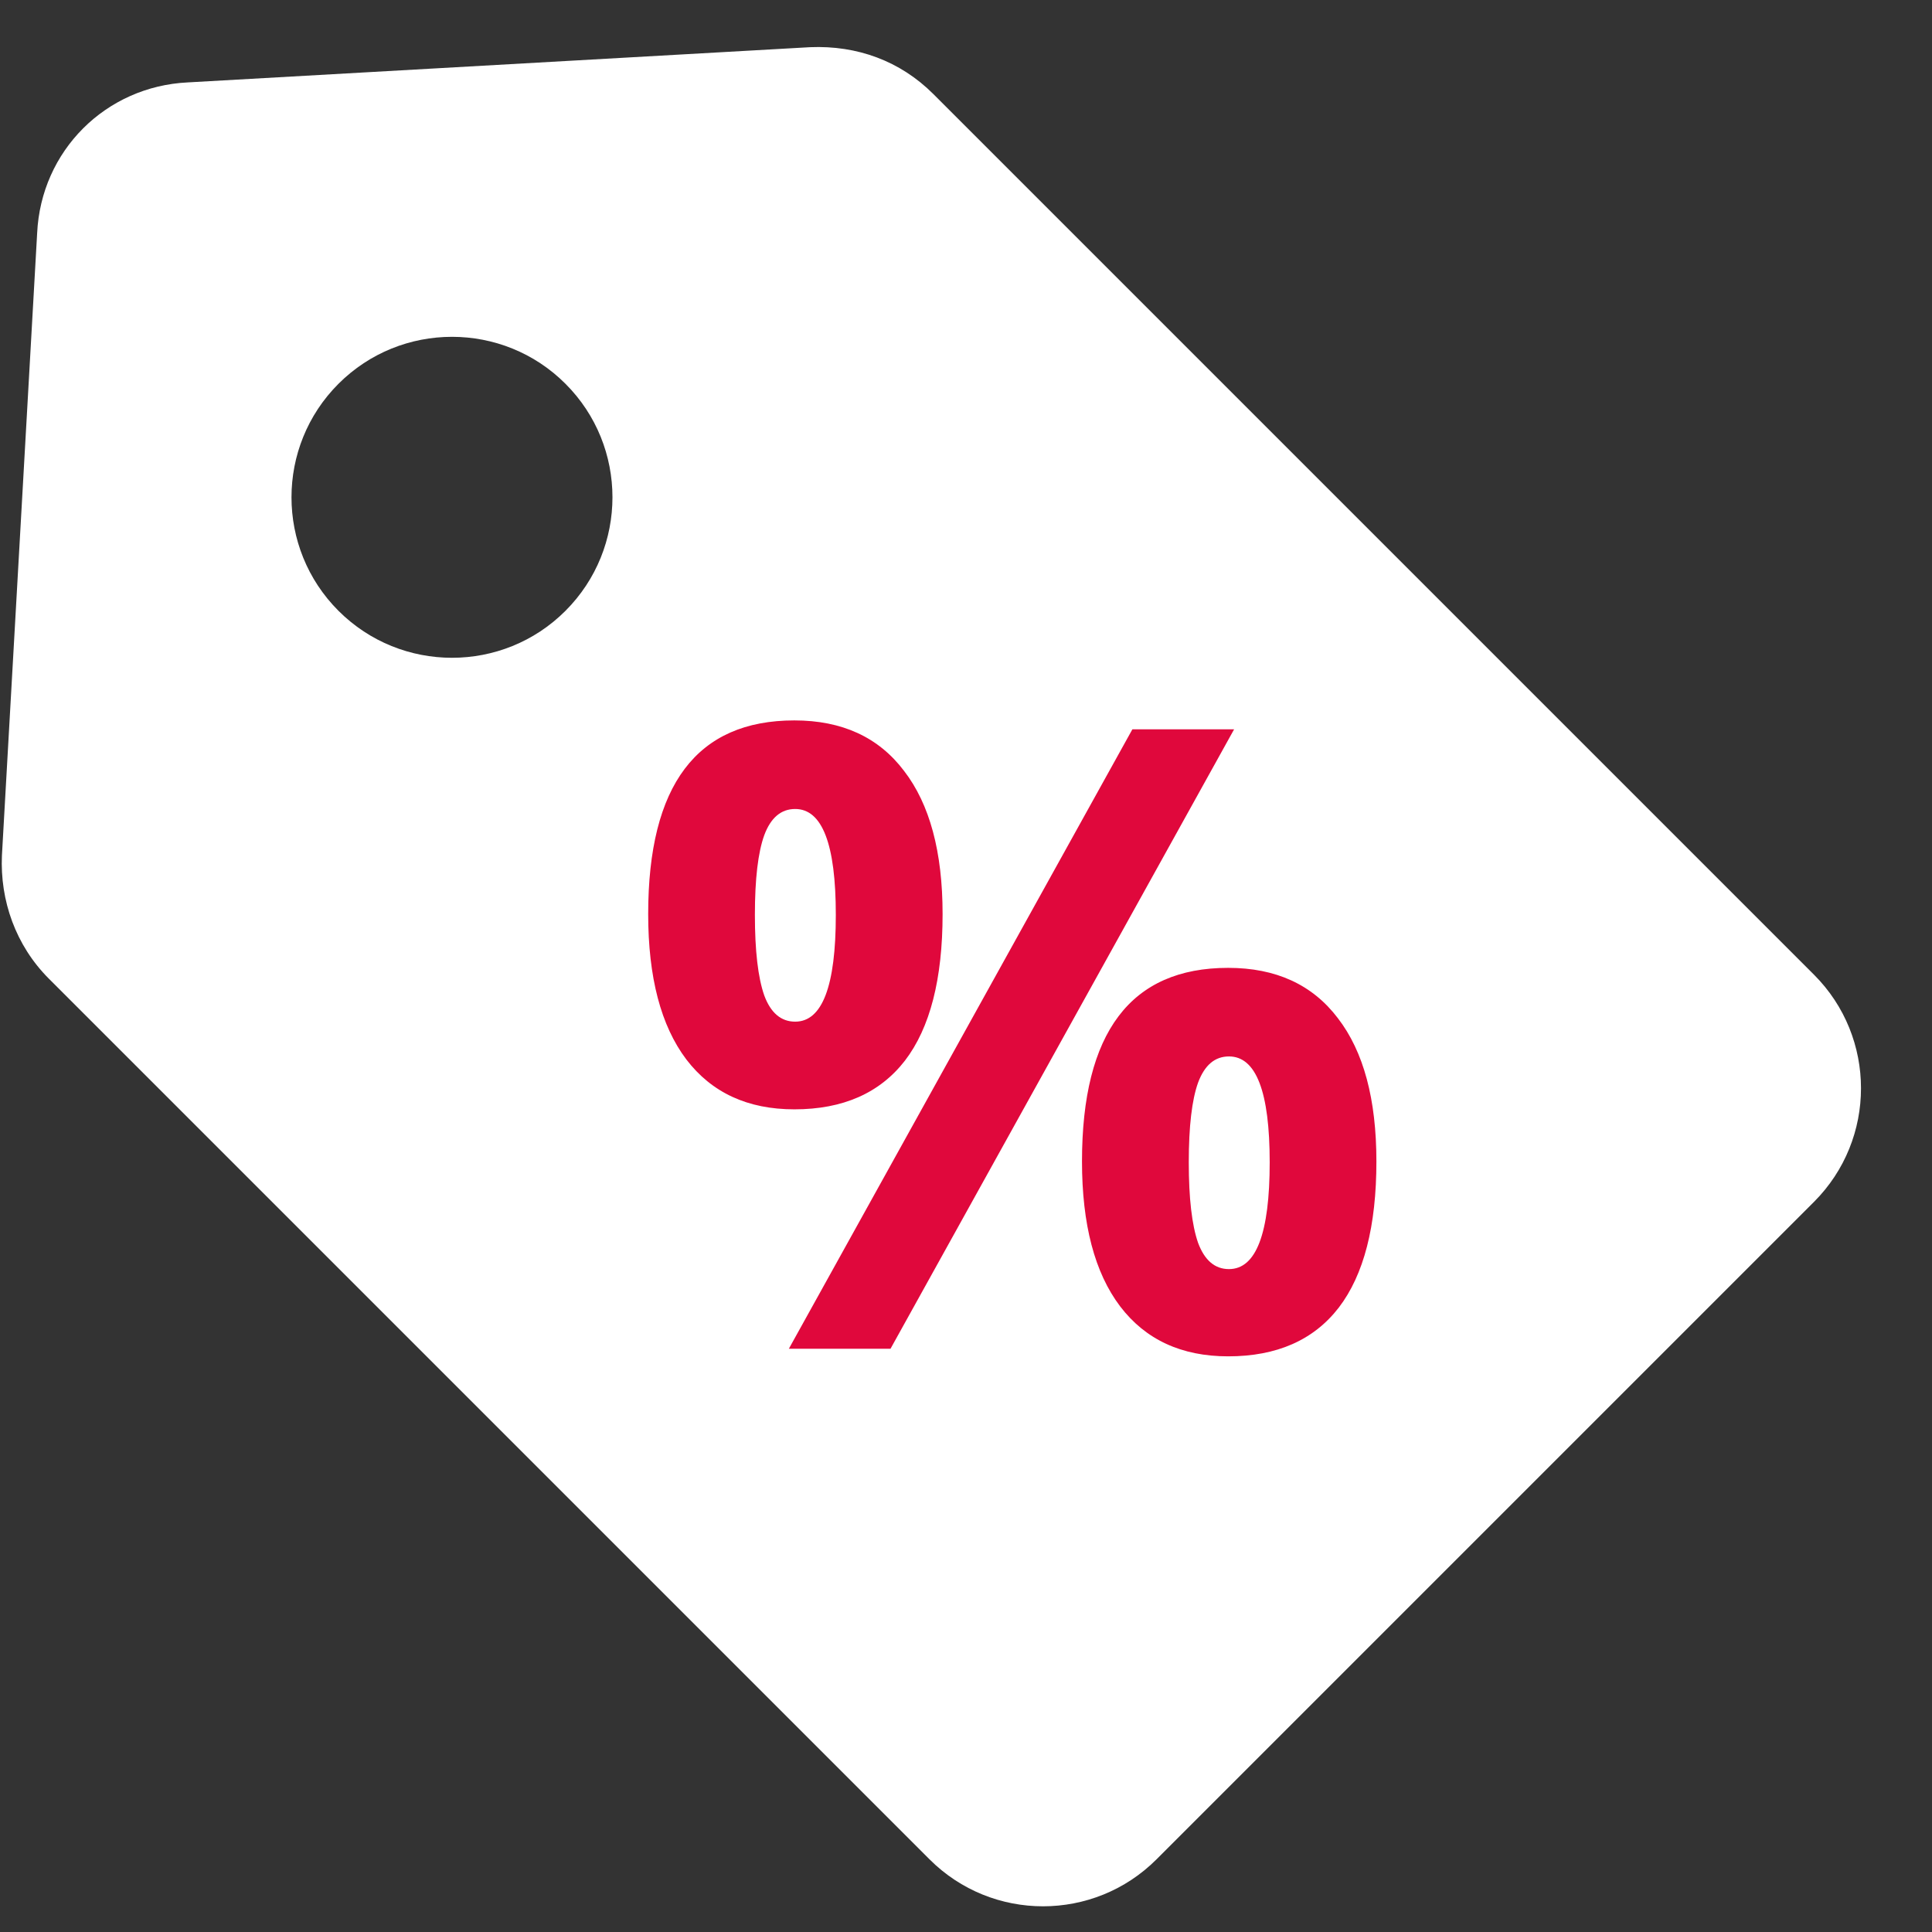
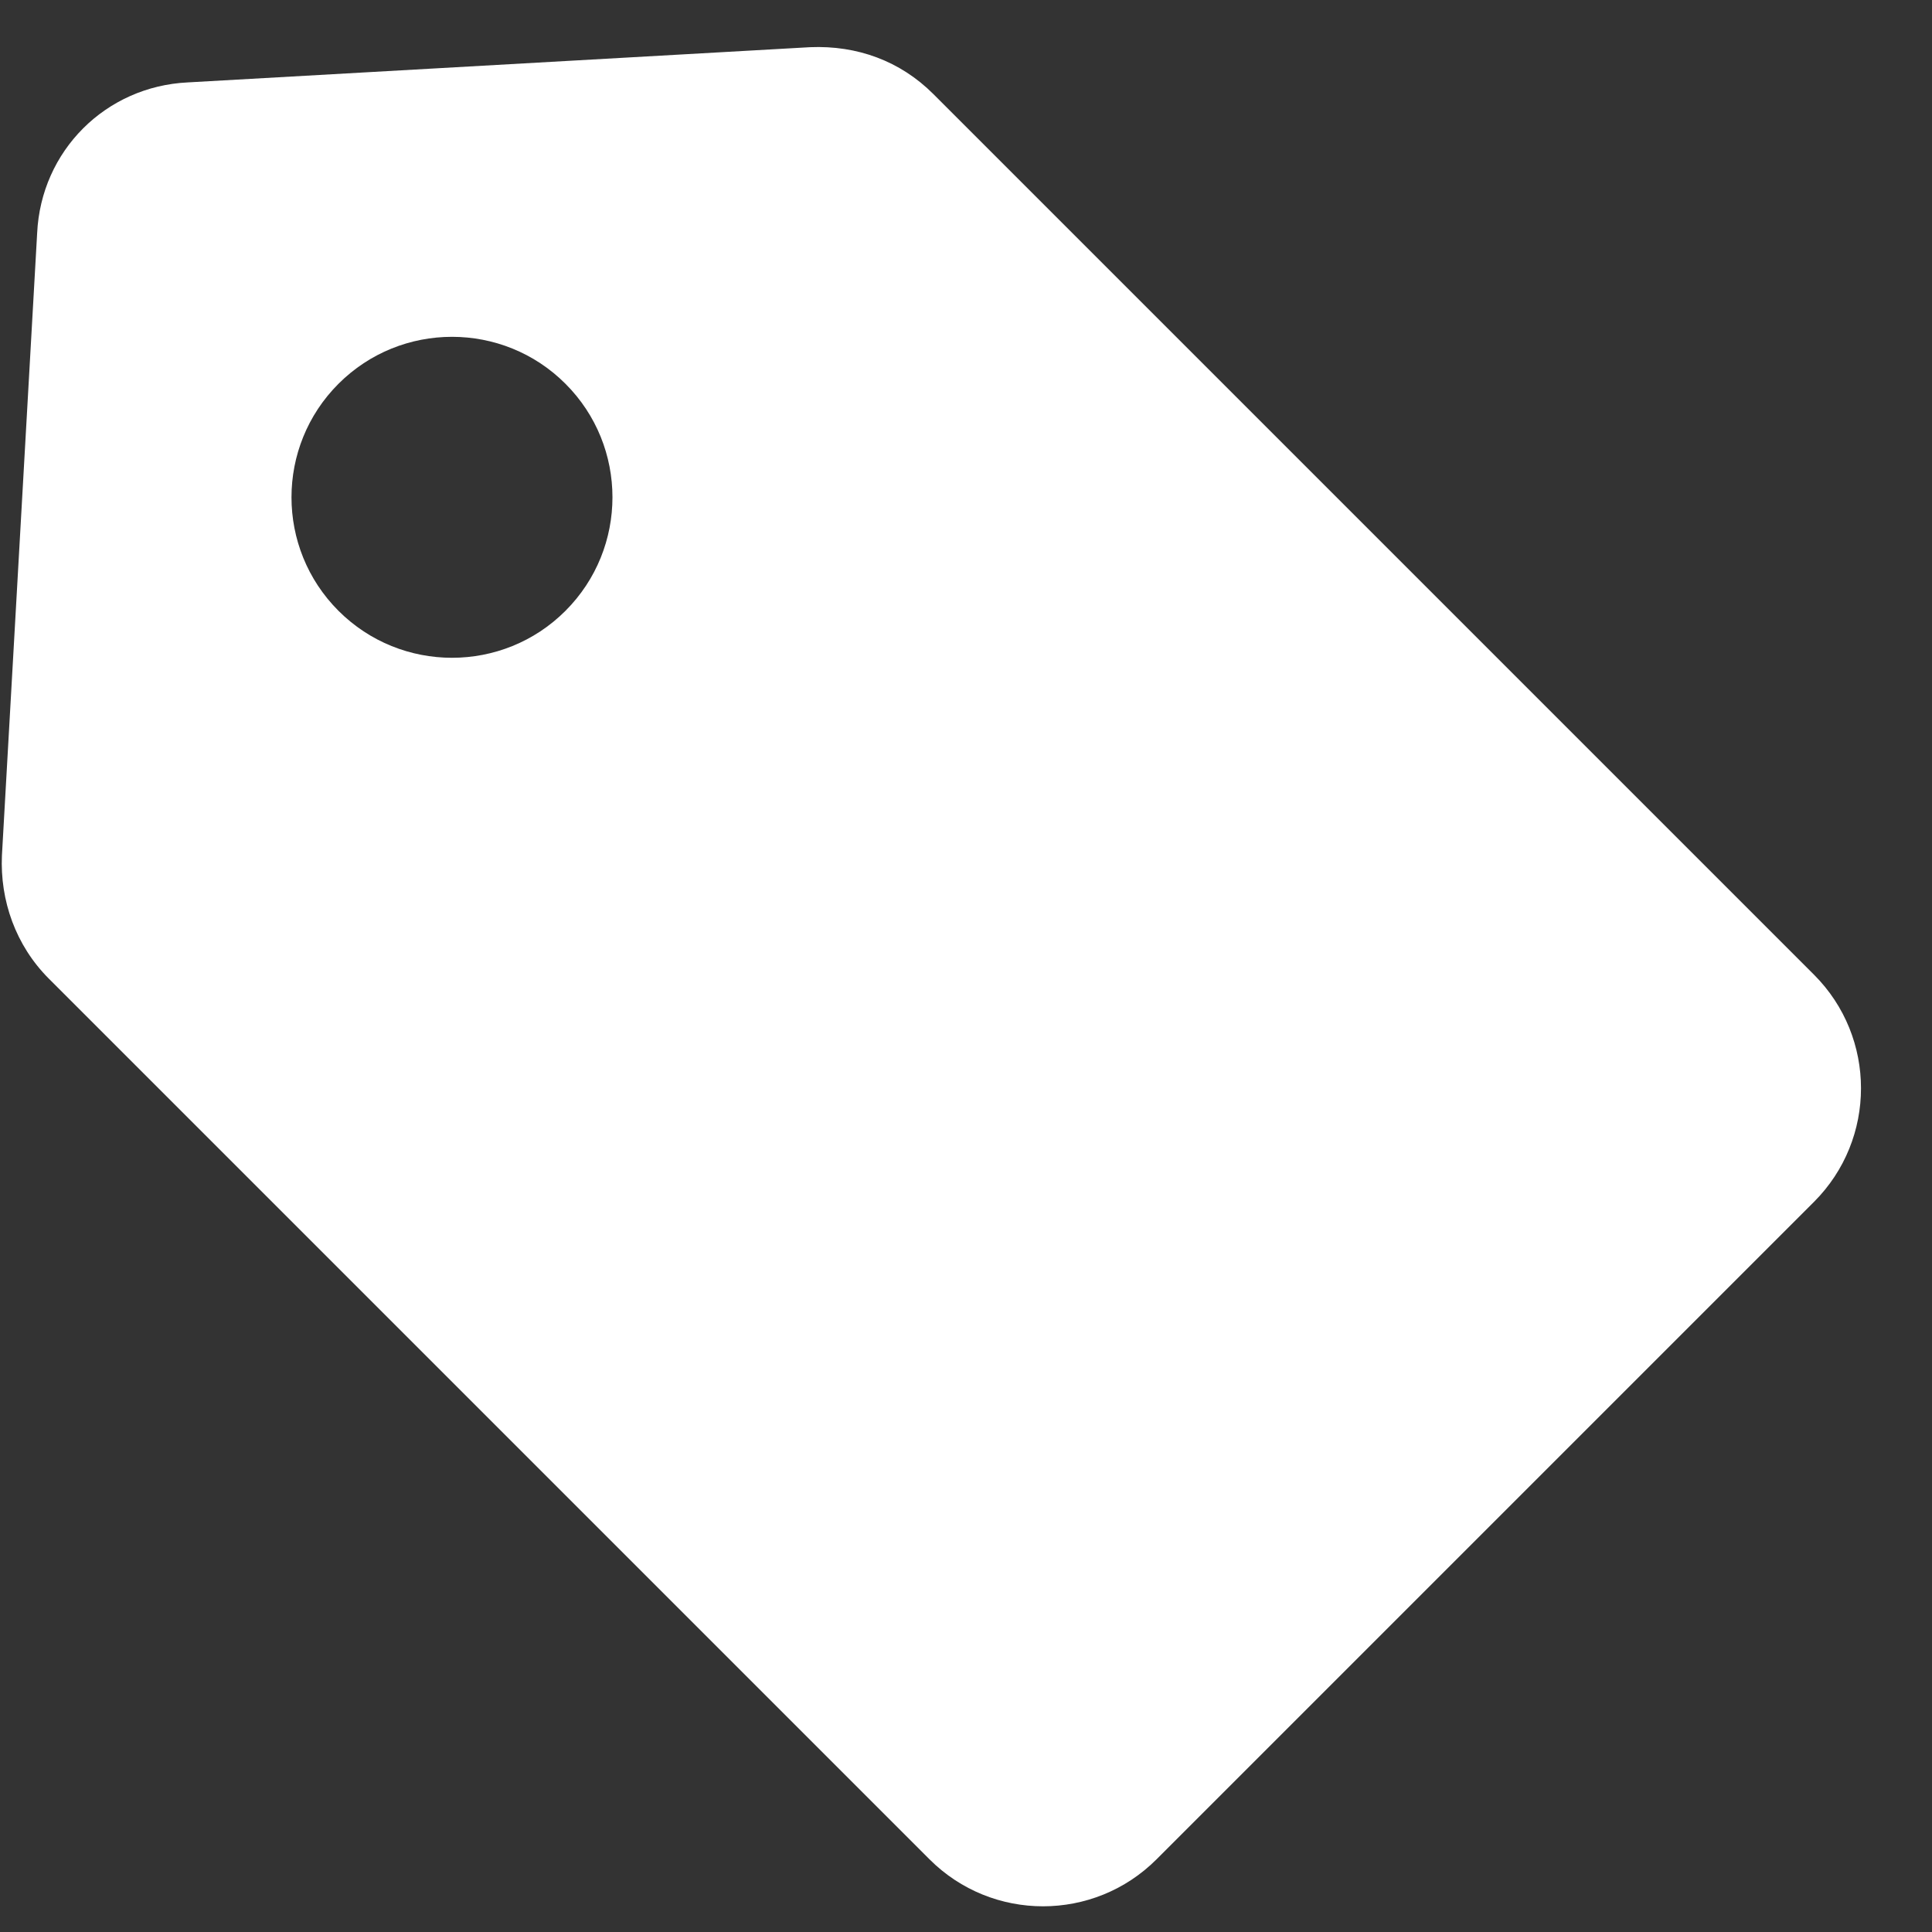
<svg xmlns="http://www.w3.org/2000/svg" width="26" height="26" viewBox="0 0 26 26" fill="none">
  <rect x="0" y="0" width="26" height="26" fill="#333333" stroke="none" />
  <path d="M24.413 13.118L12.562 1.267C12.114 0.819 11.534 0.609 10.902 0.635L2.527 1.109C1.421 1.162 0.552 2.031 0.5 3.137L0.026 11.512C-0.001 12.117 0.21 12.723 0.658 13.171L12.509 25.022C13.352 25.865 14.721 25.865 15.564 25.022L24.413 16.173C25.255 15.33 25.255 13.961 24.413 13.118L24.413 13.118ZM7.61 8.22C6.768 9.063 5.398 9.063 4.555 8.22C3.712 7.377 3.712 6.008 4.555 5.165C5.398 4.322 6.768 4.322 7.61 5.165C8.453 6.007 8.453 7.377 7.61 8.22Z" fill="white" />
-   <path d="M10.159 12.312C10.159 12.795 10.201 13.156 10.285 13.396C10.372 13.631 10.511 13.749 10.701 13.749C11.066 13.749 11.248 13.27 11.248 12.312C11.248 11.362 11.066 10.887 10.701 10.887C10.511 10.887 10.372 11.005 10.285 11.24C10.201 11.472 10.159 11.83 10.159 12.312ZM12.685 12.301C12.685 13.175 12.516 13.833 12.178 14.274C11.839 14.711 11.343 14.929 10.69 14.929C10.062 14.929 9.578 14.705 9.236 14.257C8.894 13.804 8.723 13.152 8.723 12.301C8.723 10.564 9.378 9.695 10.69 9.695C11.332 9.695 11.824 9.921 12.166 10.374C12.512 10.822 12.685 11.465 12.685 12.301ZM16.608 9.815L11.984 18.151H10.616L15.239 9.815H16.608ZM15.998 15.642C15.998 16.125 16.04 16.486 16.123 16.725C16.211 16.961 16.349 17.079 16.539 17.079C16.904 17.079 17.087 16.6 17.087 15.642C17.087 14.692 16.904 14.217 16.539 14.217C16.349 14.217 16.211 14.334 16.123 14.57C16.04 14.802 15.998 15.159 15.998 15.642ZM18.523 15.63C18.523 16.501 18.354 17.157 18.016 17.598C17.678 18.035 17.182 18.253 16.528 18.253C15.901 18.253 15.416 18.029 15.074 17.58C14.732 17.128 14.561 16.478 14.561 15.63C14.561 13.893 15.217 13.025 16.528 13.025C17.17 13.025 17.663 13.251 18.005 13.703C18.351 14.152 18.523 14.794 18.523 15.63Z" fill="#E0083C" />
</svg>